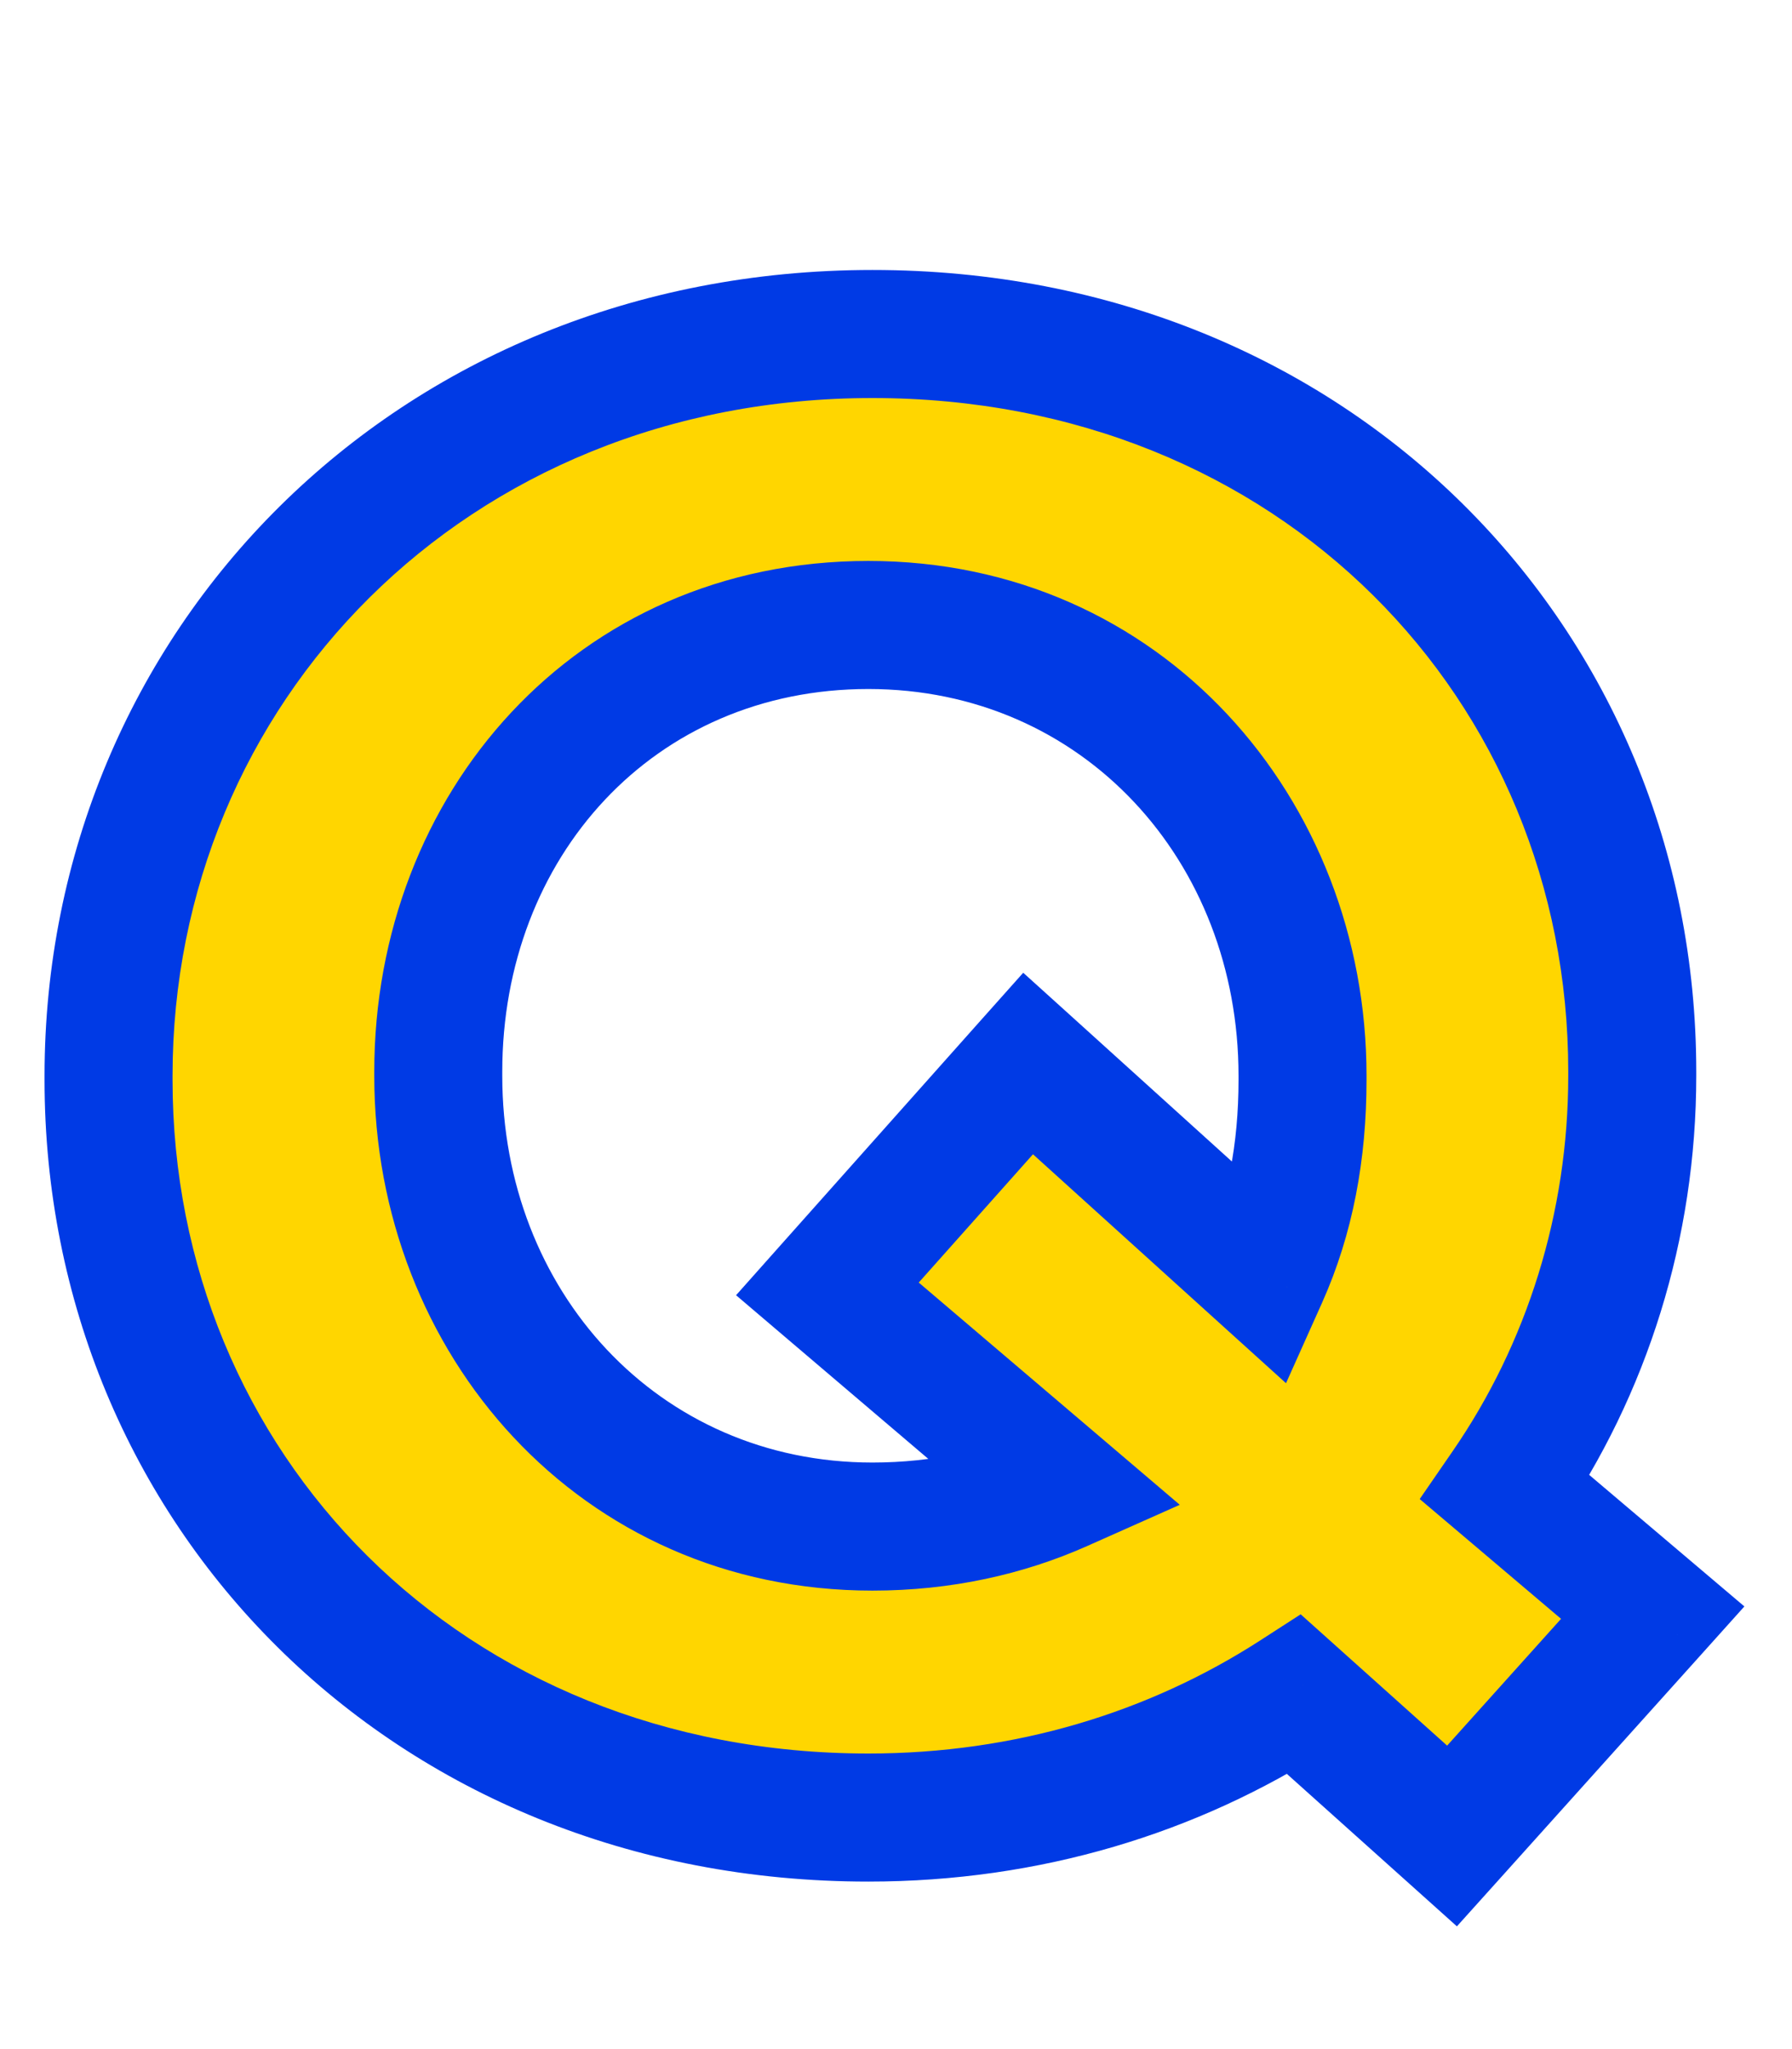
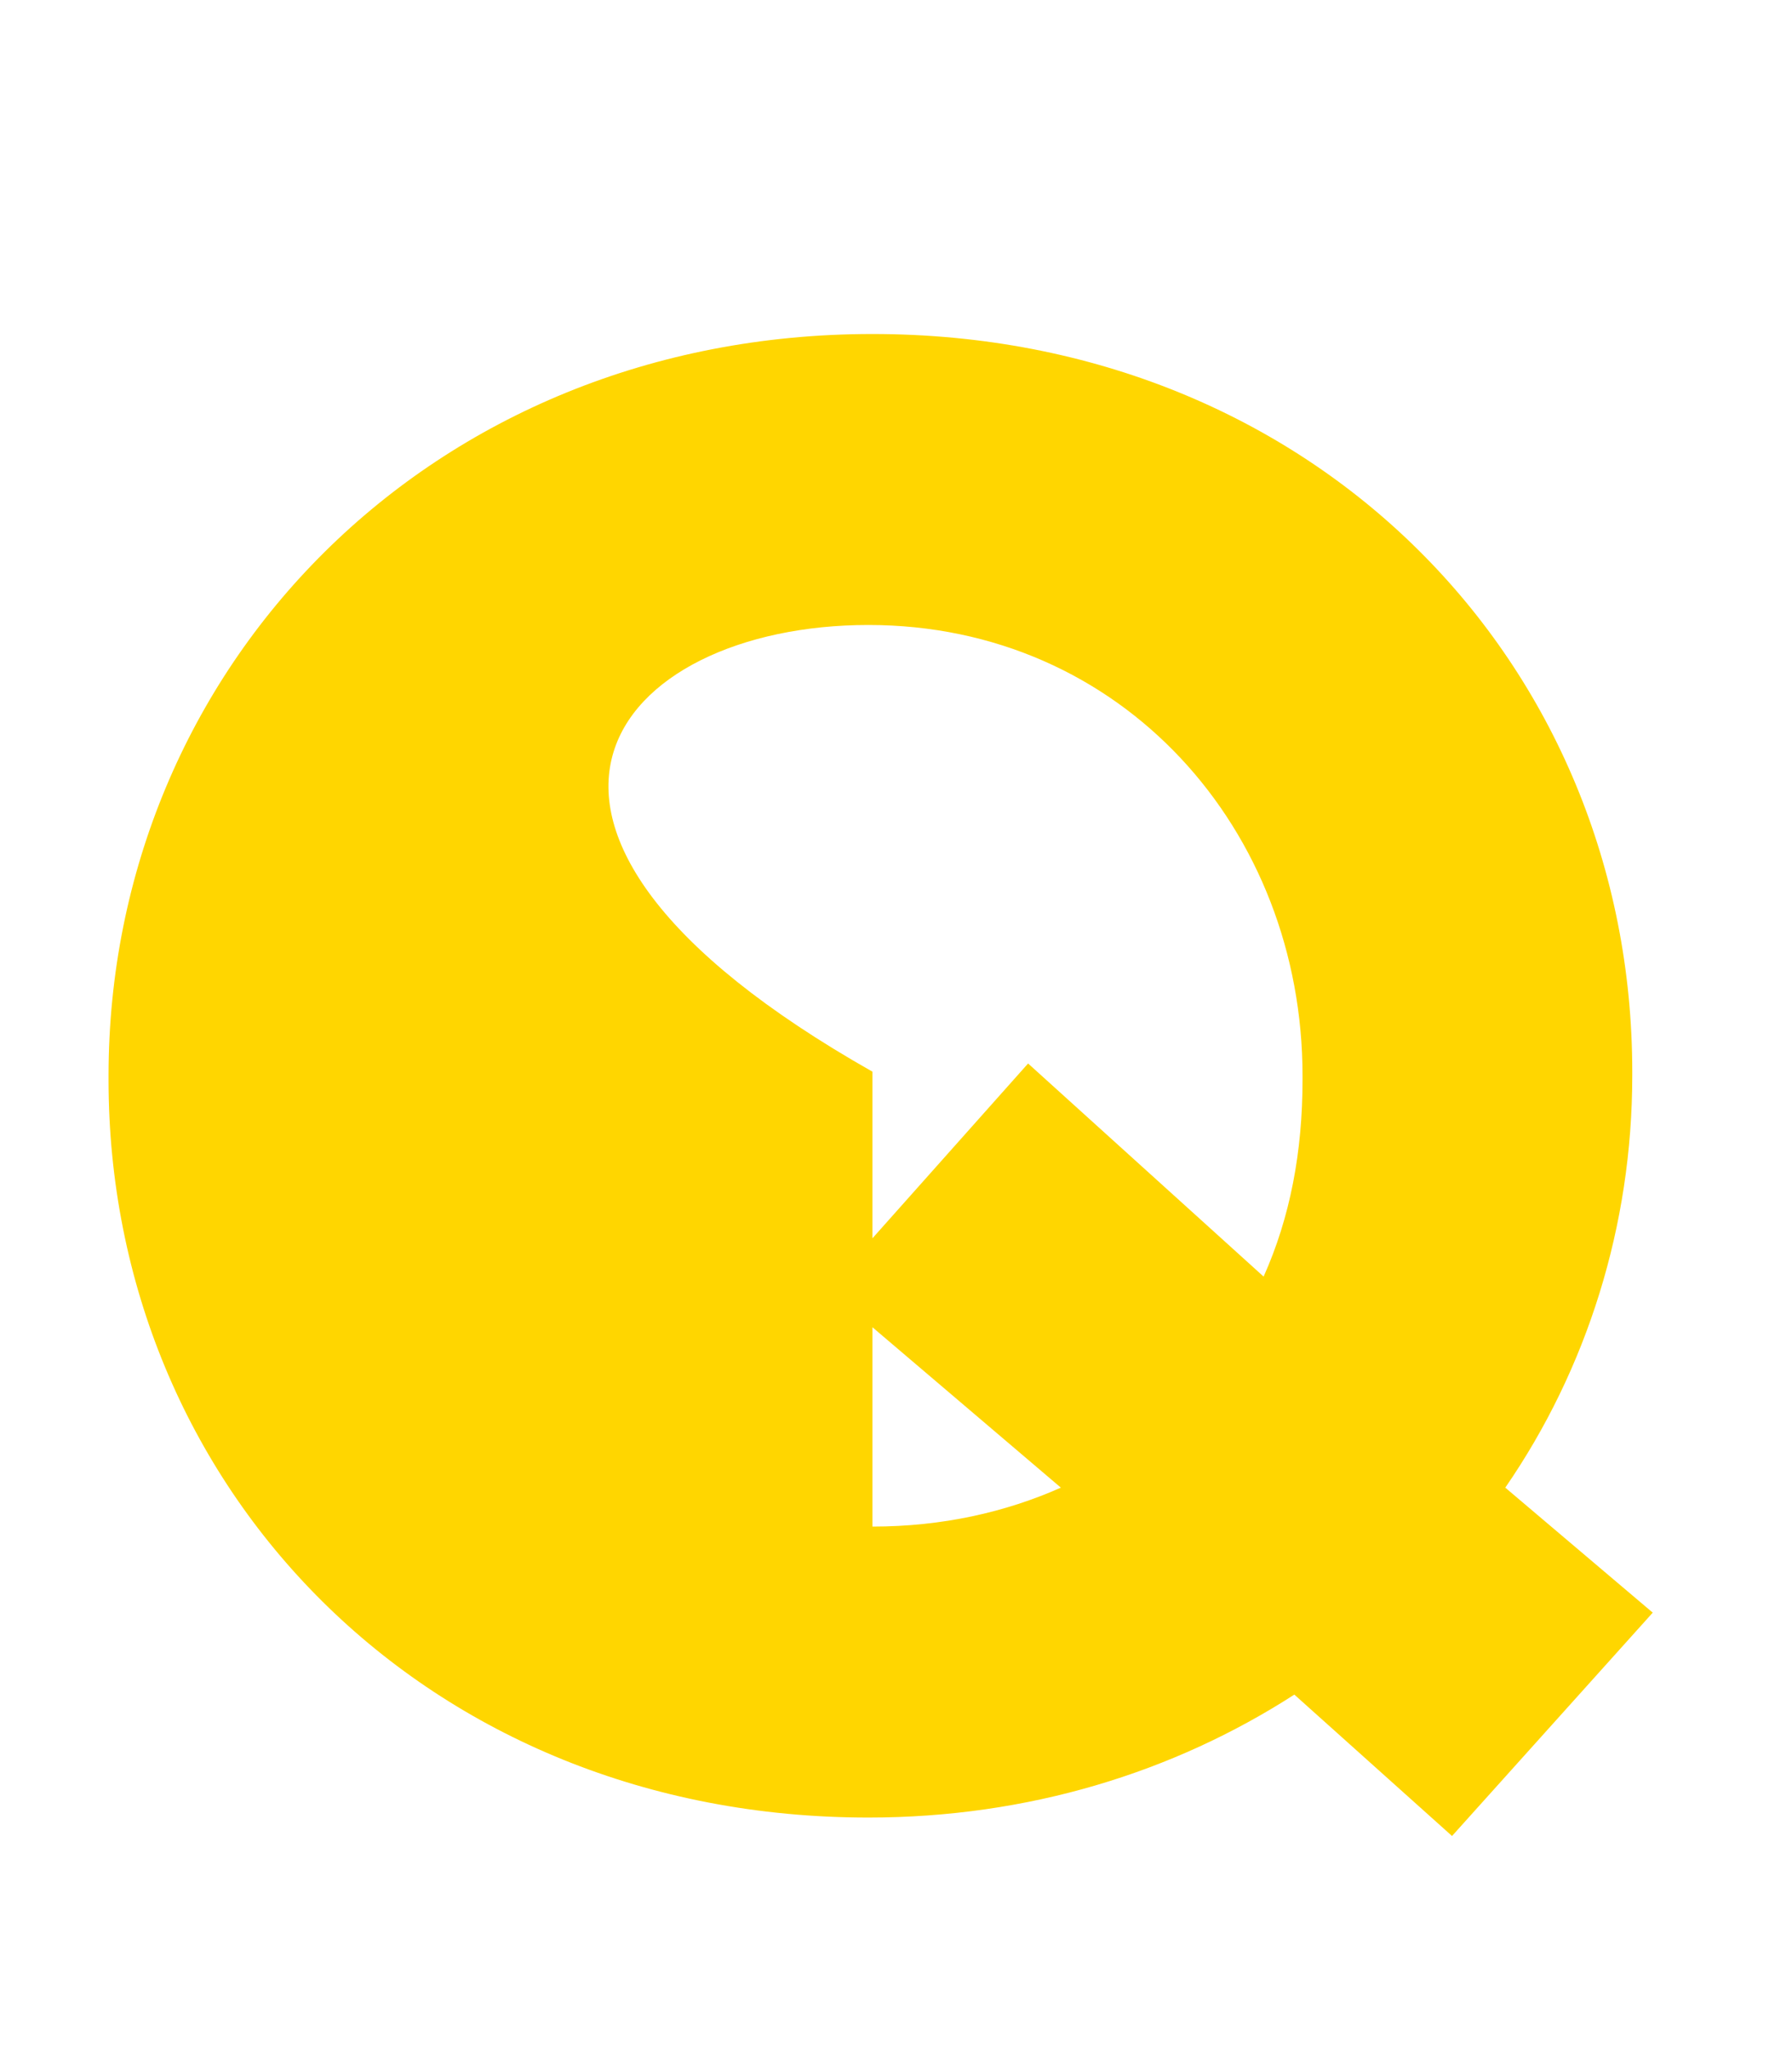
<svg xmlns="http://www.w3.org/2000/svg" width="28" height="32" viewBox="0 0 28 32" fill="none">
-   <path d="M25.824 25.184L23.52 23.232C24.8 21.376 25.504 19.136 25.504 16.8V16.736C25.504 10.368 20.544 5.216 13.632 5.216C6.72 5.216 1.696 10.432 1.696 16.8V16.864C1.696 23.232 6.656 28.384 13.568 28.384C16.064 28.384 18.336 27.68 20.224 26.464L22.688 28.672L25.824 25.184ZM20.352 16.864C20.352 17.984 20.16 19.008 19.744 19.936L16.064 16.608L12.928 20.128L16.576 23.232C15.712 23.616 14.72 23.84 13.632 23.84C9.664 23.84 6.848 20.64 6.848 16.8V16.736C6.848 12.896 9.6 9.76 13.568 9.76C17.536 9.76 20.352 12.96 20.352 16.8V16.864Z" fill="#FFD600" />
-   <path d="M25.824 25.184L26.568 25.853L27.256 25.087L26.47 24.421L25.824 25.184ZM23.52 23.232L22.697 22.664L22.183 23.41L22.874 23.995L23.52 23.232ZM20.224 26.464L20.891 25.719L20.323 25.21L19.683 25.623L20.224 26.464ZM22.688 28.672L22.021 29.417L22.764 30.083L23.432 29.341L22.688 28.672ZM19.744 19.936L19.073 20.678L20.094 21.601L20.657 20.345L19.744 19.936ZM16.064 16.608L16.735 15.866L15.988 15.191L15.317 15.943L16.064 16.608ZM12.928 20.128L12.181 19.463L11.501 20.227L12.28 20.89L12.928 20.128ZM16.576 23.232L16.982 24.146L18.434 23.5L17.224 22.47L16.576 23.232ZM26.47 24.421L24.166 22.469L22.874 23.995L25.178 25.947L26.47 24.421ZM24.343 23.8C25.739 21.775 26.504 19.337 26.504 16.8H24.504C24.504 18.935 23.861 20.977 22.697 22.664L24.343 23.8ZM26.504 16.8V16.736H24.504V16.8H26.504ZM26.504 16.736C26.504 9.807 21.087 4.216 13.632 4.216V6.216C20.001 6.216 24.504 10.929 24.504 16.736H26.504ZM13.632 4.216C6.177 4.216 0.696 9.871 0.696 16.8H2.696C2.696 10.993 7.263 6.216 13.632 6.216V4.216ZM0.696 16.8V16.864H2.696V16.8H0.696ZM0.696 16.864C0.696 23.793 6.113 29.384 13.568 29.384V27.384C7.199 27.384 2.696 22.671 2.696 16.864H0.696ZM13.568 29.384C16.256 29.384 18.716 28.625 20.765 27.305L19.683 25.623C17.956 26.735 15.872 27.384 13.568 27.384V29.384ZM19.557 27.209L22.021 29.417L23.355 27.927L20.891 25.719L19.557 27.209ZM23.432 29.341L26.568 25.853L25.08 24.515L21.944 28.003L23.432 29.341ZM19.352 16.864C19.352 17.868 19.18 18.749 18.831 19.527L20.657 20.345C21.14 19.267 21.352 18.1 21.352 16.864H19.352ZM20.415 19.194L16.735 15.866L15.393 17.35L19.073 20.678L20.415 19.194ZM15.317 15.943L12.181 19.463L13.675 20.793L16.811 17.273L15.317 15.943ZM12.28 20.89L15.928 23.994L17.224 22.47L13.576 19.366L12.28 20.89ZM16.17 22.318C15.435 22.645 14.581 22.84 13.632 22.84V24.84C14.859 24.84 15.989 24.587 16.982 24.146L16.17 22.318ZM13.632 22.84C10.276 22.84 7.848 20.149 7.848 16.8H5.848C5.848 21.131 9.052 24.84 13.632 24.84V22.84ZM7.848 16.8V16.736H5.848V16.8H7.848ZM7.848 16.736C7.848 13.386 10.213 10.76 13.568 10.76V8.76C8.987 8.76 5.848 12.406 5.848 16.736H7.848ZM13.568 10.76C16.924 10.76 19.352 13.45 19.352 16.8H21.352C21.352 12.47 18.148 8.76 13.568 8.76V10.76ZM19.352 16.8V16.864H21.352V16.8H19.352Z" fill="#003AE5" />
+   <path d="M25.824 25.184L23.52 23.232C24.8 21.376 25.504 19.136 25.504 16.8V16.736C25.504 10.368 20.544 5.216 13.632 5.216C6.72 5.216 1.696 10.432 1.696 16.8V16.864C1.696 23.232 6.656 28.384 13.568 28.384C16.064 28.384 18.336 27.68 20.224 26.464L22.688 28.672L25.824 25.184ZM20.352 16.864C20.352 17.984 20.16 19.008 19.744 19.936L16.064 16.608L12.928 20.128L16.576 23.232C15.712 23.616 14.72 23.84 13.632 23.84V16.736C6.848 12.896 9.6 9.76 13.568 9.76C17.536 9.76 20.352 12.96 20.352 16.8V16.864Z" fill="#FFD600" />
</svg>